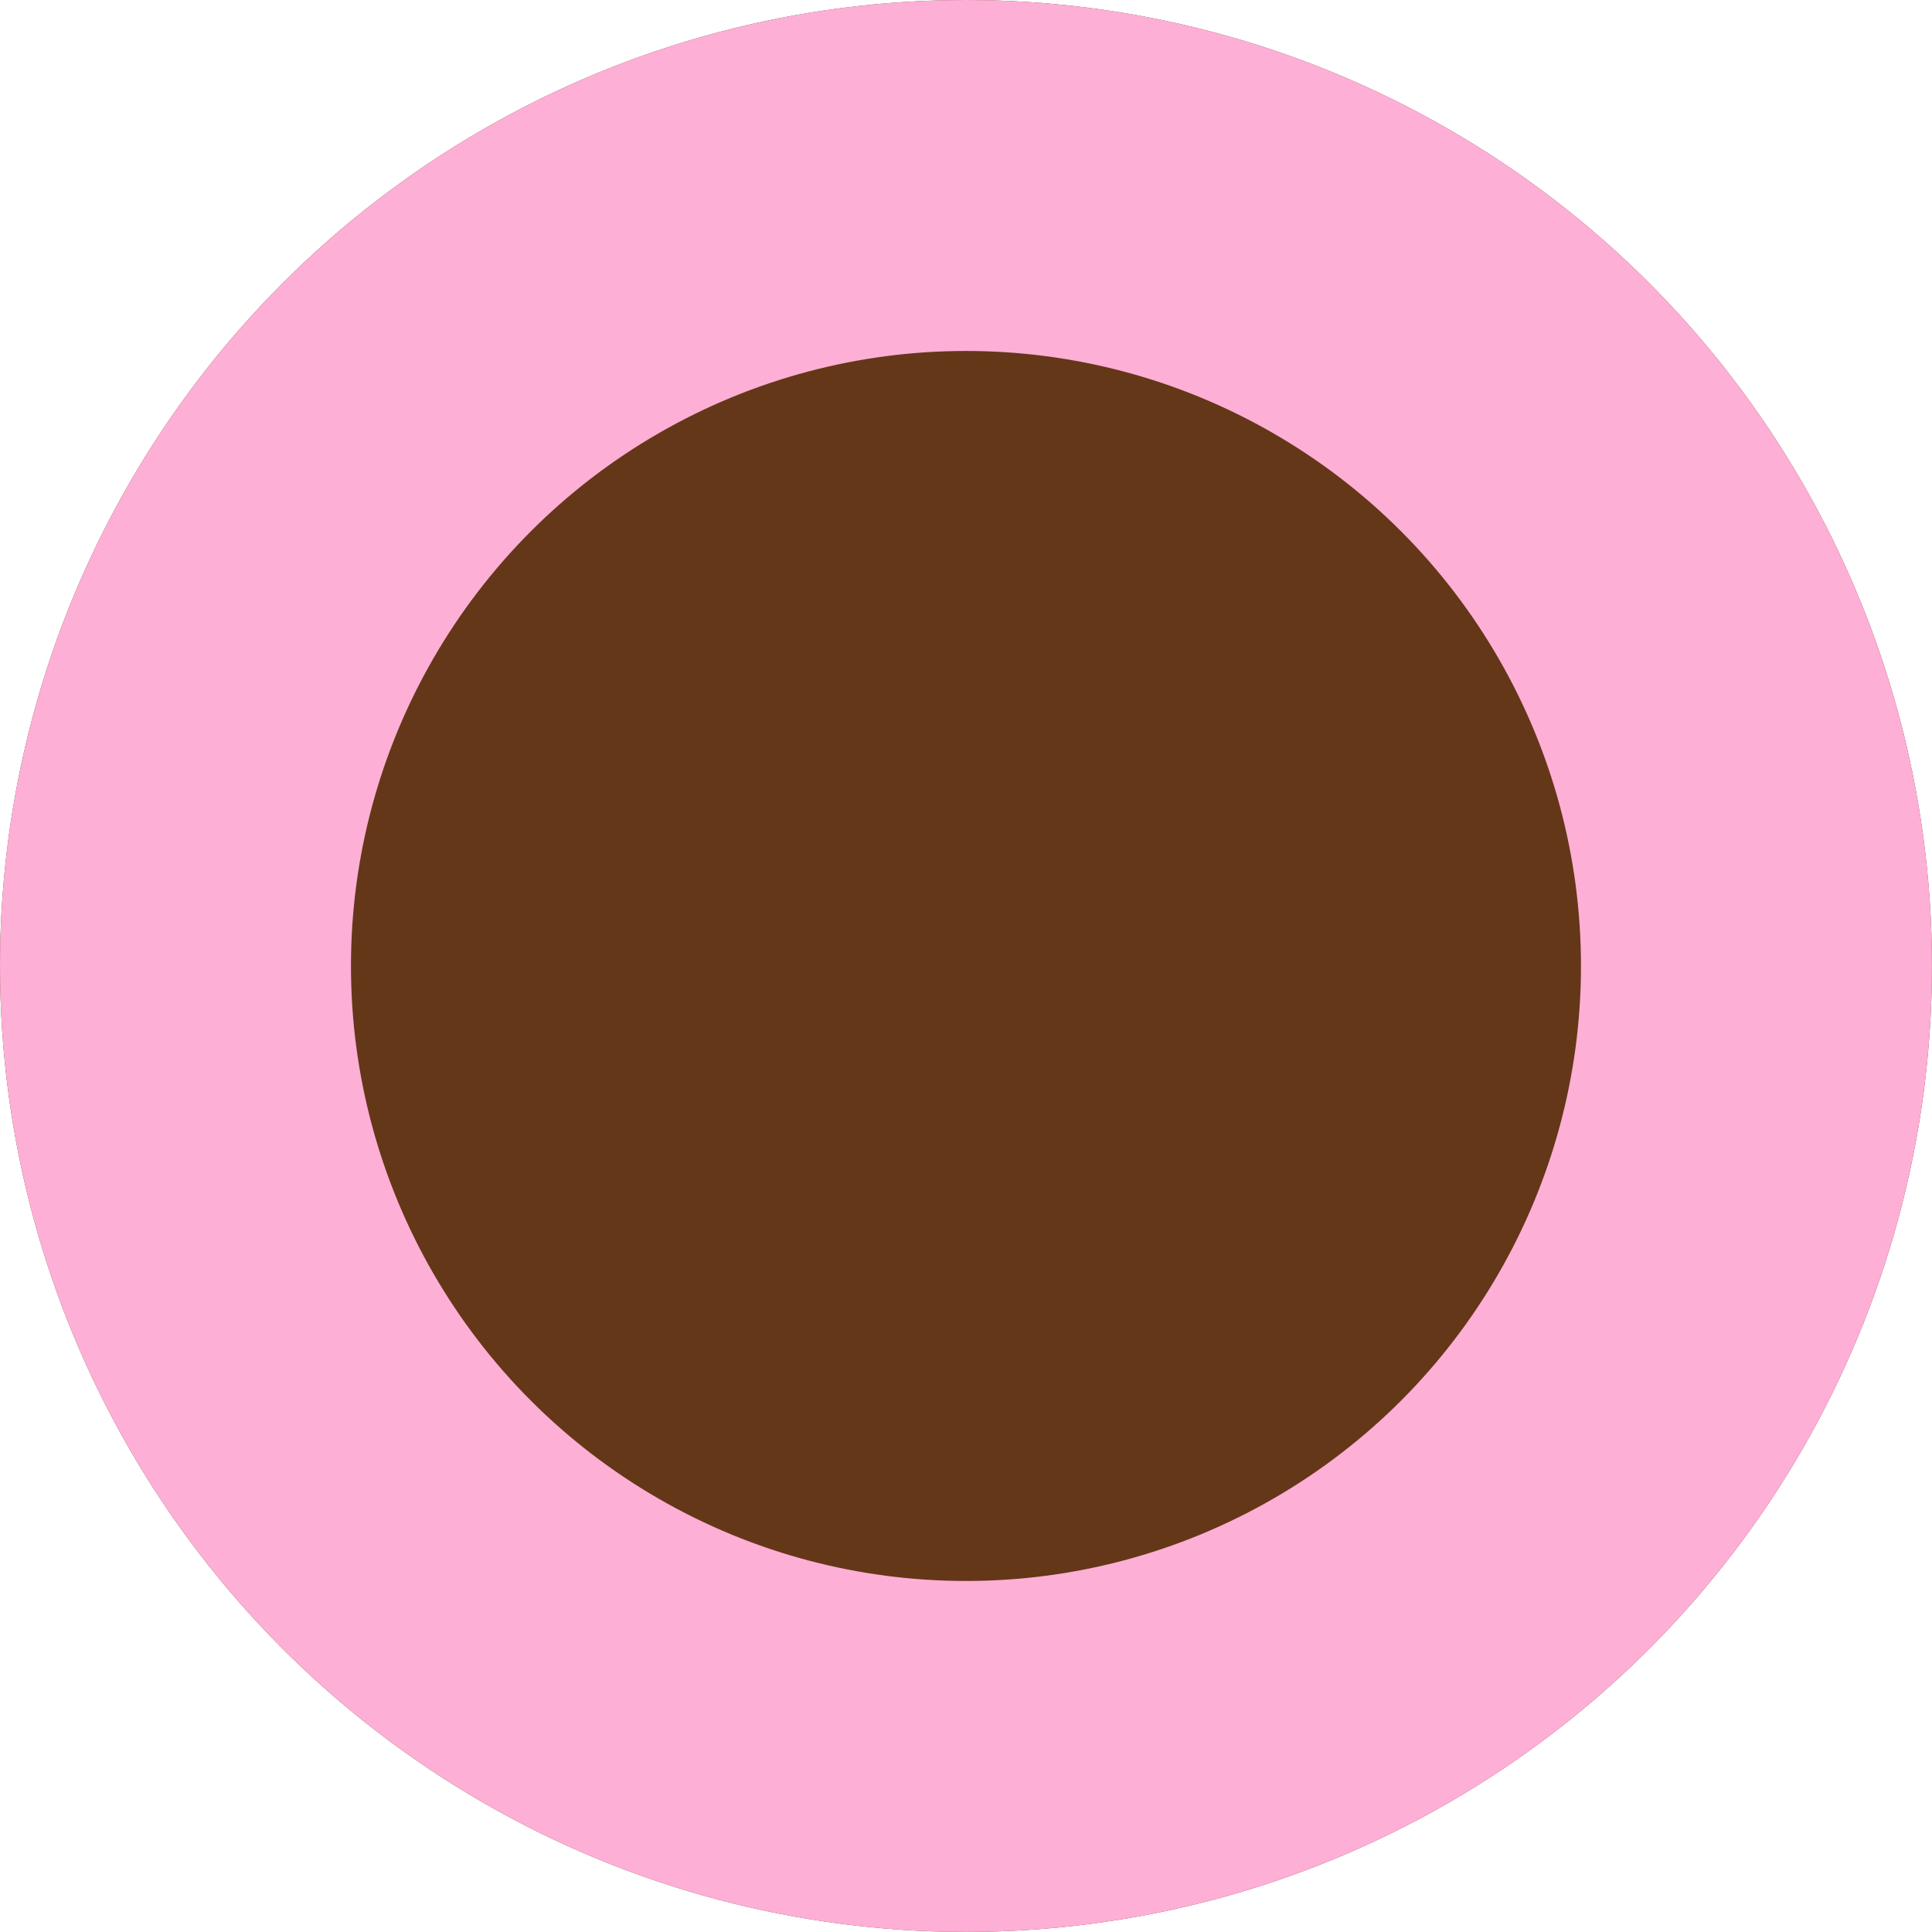
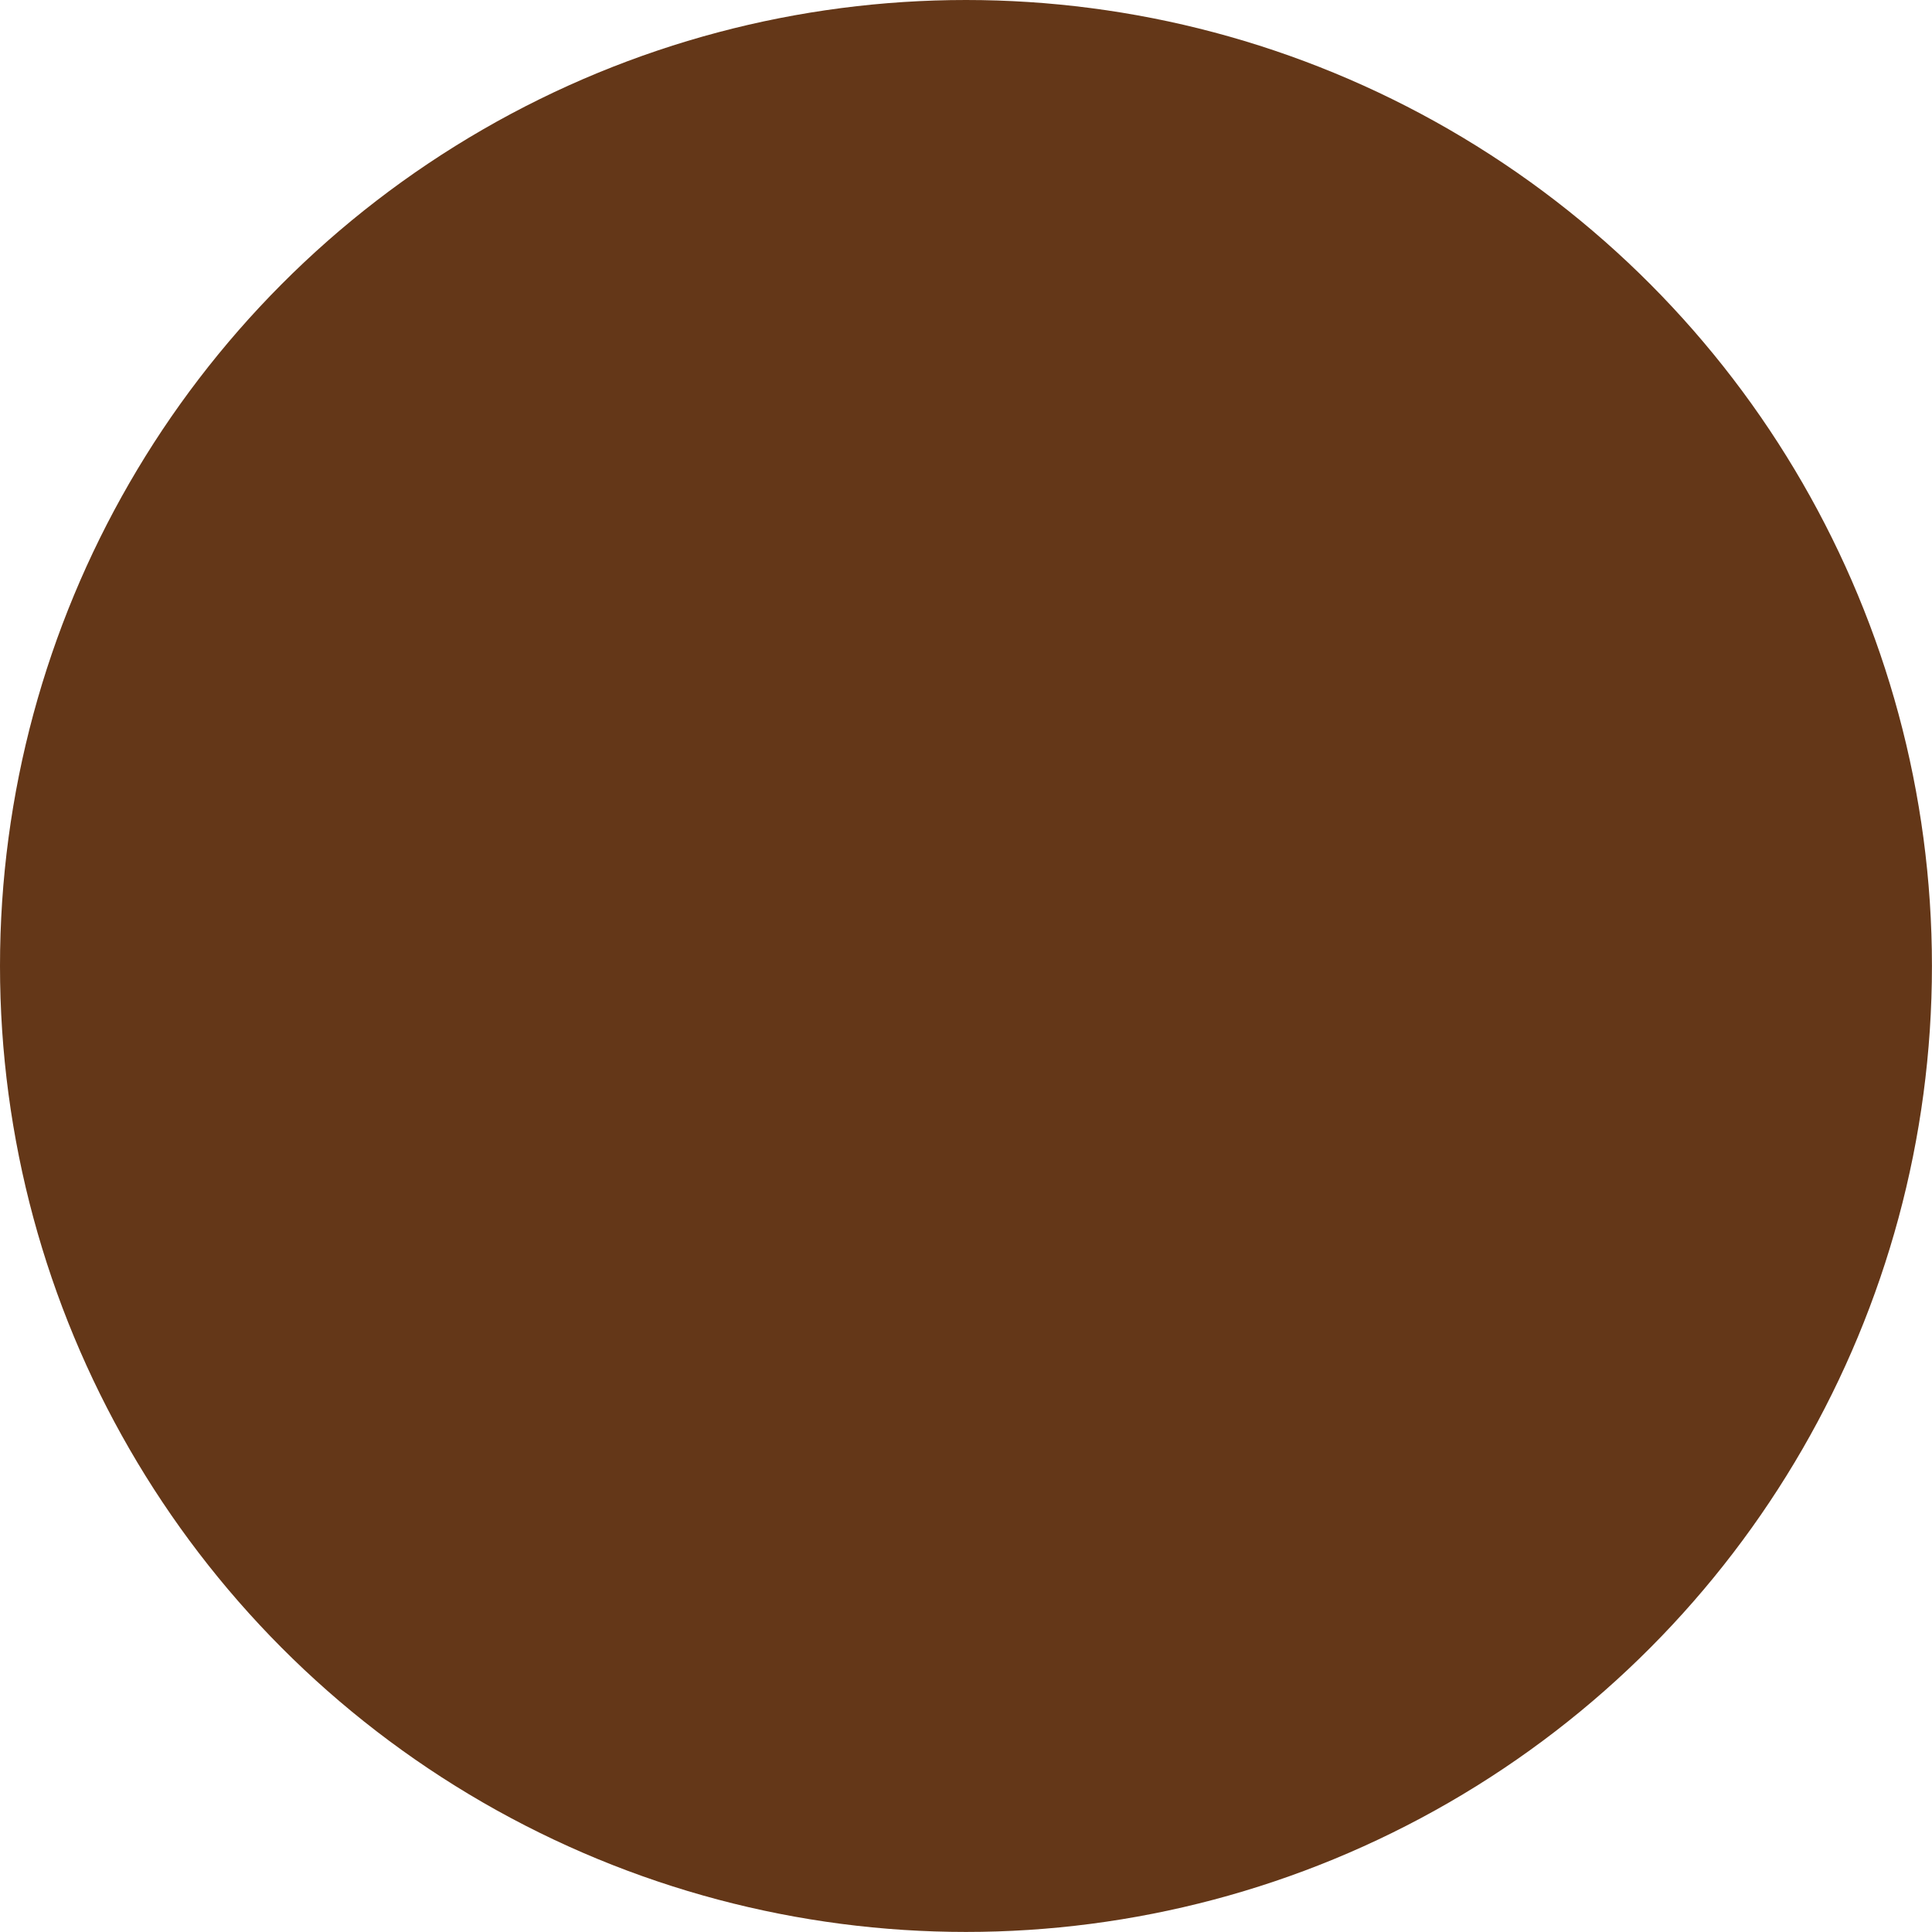
<svg xmlns="http://www.w3.org/2000/svg" width="33.029" height="33.029" viewBox="0 0 33.029 33.029">
  <g transform="translate(0 0.368)">
    <g transform="translate(0 -0.368)" fill="#643718" stroke="#fdafd6" stroke-width="6">
      <circle cx="16.514" cy="16.514" r="16.514" stroke="none" />
-       <circle cx="16.514" cy="16.514" r="13.514" fill="none" />
    </g>
  </g>
</svg>